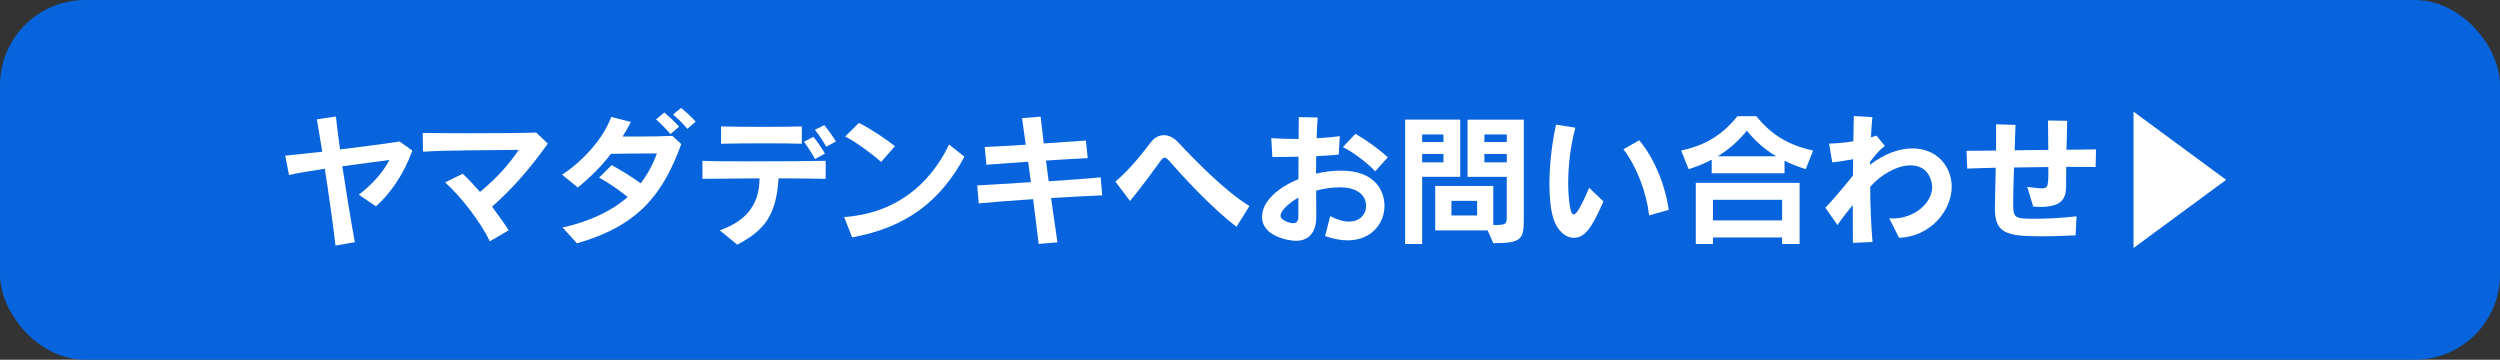
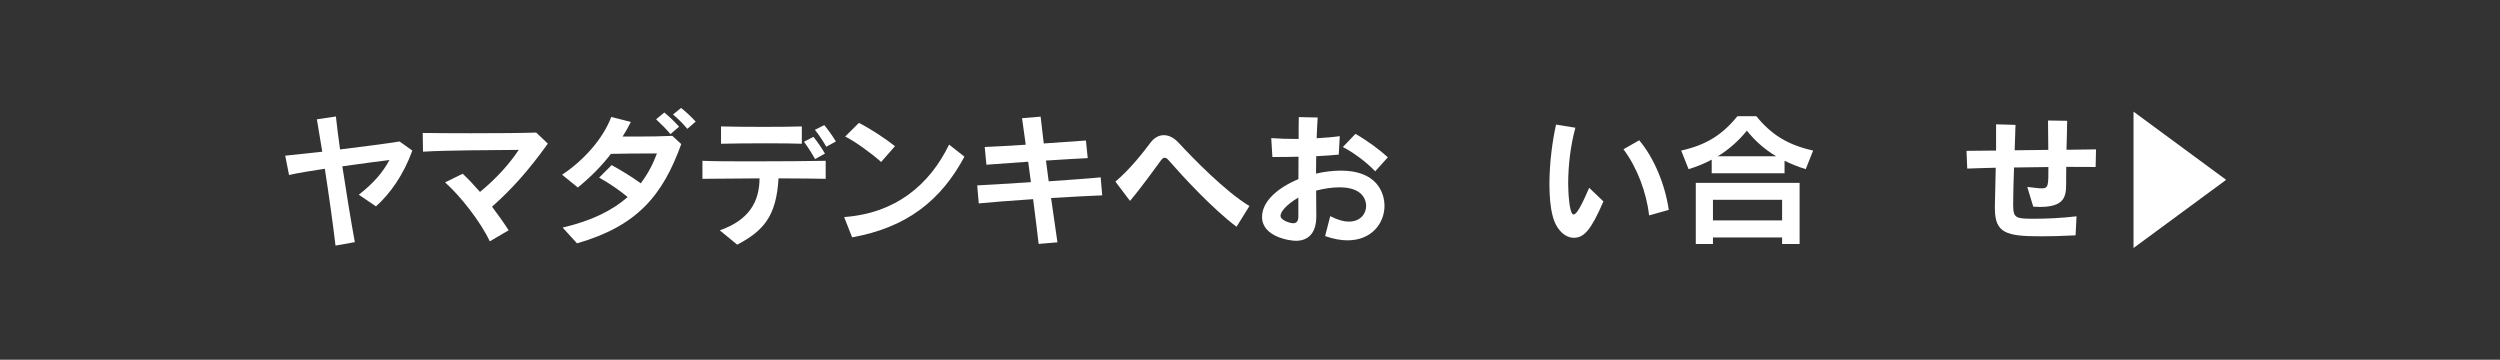
<svg xmlns="http://www.w3.org/2000/svg" id="_レイヤー_2" viewBox="0 0 440 63.31">
  <rect x="0" y="0" width="440" height="63.31" fill="#333333" stroke="none" />
  <defs>
    <style>.cls-1{fill:#fff;}.cls-1,.cls-2{stroke-width:0px;}.cls-2{fill:#0764dc;}</style>
  </defs>
  <g id="_文字">
-     <rect class="cls-2" y="0" width="440" height="63.31" rx="15" ry="15" />
    <path class="cls-1" d="M59.05,43.22c-.43-3.65-1.15-8.82-1.88-13.52-2.5.38-4.8.75-6.3,1.1l-.67-3.4c1.5-.15,3.85-.4,6.52-.7-.38-2.3-.7-4.3-.95-5.7l3.35-.5c.15,1.45.4,3.47.73,5.8,4.1-.5,8.35-1.05,10.47-1.4l2.25,1.6c-1.52,4.25-3.97,7.67-6.4,9.82l-3.02-2.05c2.62-2.05,4.2-3.9,5.4-6.12-2,.27-5.12.67-8.3,1.12.7,4.62,1.55,9.8,2.2,13.35l-3.4.6Z" />
    <path class="cls-1" d="M86.2,42.47c-1.6-3.42-5.2-8.02-7.87-10.37l3.1-1.52c.98.9,2,2,3.05,3.2,3.07-2.53,5.22-5.02,6.82-7.4-4.5.05-12.9.05-16.85.32l-.05-3.3c2.1.03,5.22.05,8.45.05,4.55,0,9.27-.03,11.52-.12l2.05,1.95c-3.5,4.87-6.35,8-9.82,11.1,1.02,1.35,2.02,2.75,2.92,4.15l-3.32,1.95Z" />
    <path class="cls-1" d="M99.02,40.05c5.1-1.18,8.77-3.02,11.45-5.37-1.47-1.22-3.42-2.55-5.02-3.42l2.2-2.2c1.52.83,3.55,2.05,5.12,3.2,1.22-1.6,2.15-3.35,2.85-5.25-2.92,0-5.8,0-8.1.07-1.55,2.03-3.37,3.9-5.82,5.92l-2.77-2.25c3.9-2.58,7.27-6.45,8.65-10.17l3.45.88c-.45.9-.92,1.75-1.45,2.57h3c1.87,0,3.9-.03,5.75-.12l1.57,1.45c-3.27,9.02-7.7,14.4-18.35,17.47l-2.52-2.77ZM117.99,23.6c-.72-.88-1.65-1.8-2.52-2.6l1.45-1.2c.9.75,1.82,1.62,2.6,2.5l-1.52,1.3ZM120.97,22.67c-.73-.88-1.57-1.72-2.52-2.52l1.42-1.15c.92.72,1.8,1.57,2.57,2.4l-1.47,1.28Z" />
    <path class="cls-1" d="M145.32,31.47c-1.55-.05-4.72-.05-8.3-.08-.38,6.7-2.67,9.25-7.27,11.67l-3.07-2.52c5.12-1.8,6.97-4.97,7-9.15-4.17.03-8.27.05-10.05.08v-3.17c1.6.08,4.85.1,8.42.1,5.12,0,10.92-.05,13.27-.1v3.17ZM141.12,25.3c-1.17-.05-3.67-.08-6.35-.08-2.97,0-6.12.03-7.87.08v-3.05c1.7.05,4.62.08,7.45.08s5.52-.03,6.77-.08v3.05ZM143.45,28c-.55-1-1.25-2.1-1.95-3.05l1.67-.87c.72.92,1.45,1.95,2.02,2.95l-1.75.97ZM145.42,25.82c-.55-.98-1.22-2-2-2.97l1.65-.83c.75.9,1.45,1.9,2.05,2.88l-1.7.92Z" />
    <path class="cls-1" d="M169.74,27.57c-4.07,7.62-10.07,12.47-19.77,14.2l-1.4-3.57c9.02-.65,15-5.62,18.47-12.75l2.7,2.12ZM155.07,28.5c-1.7-1.53-4.6-3.62-6.32-4.47l2.42-2.4c1.92.97,4.55,2.67,6.35,4.1l-2.45,2.78Z" />
    <path class="cls-1" d="M182.8,42.9c-.27-2.35-.62-5.07-.97-7.85-4.07.27-7.92.58-9.57.75l-.27-3.17c1.47-.07,4.9-.27,9.45-.57-.17-1.22-.33-2.42-.48-3.6-2.95.2-5.75.4-7.35.53l-.3-3.12c1.6-.05,4.27-.22,7.22-.4-.25-1.87-.47-3.5-.65-4.67l3.27-.27c.12,1.17.32,2.82.55,4.72,2.95-.2,5.77-.4,7.42-.52l.32,3.1c-1.6.08-4.37.23-7.35.43.15,1.15.32,2.37.48,3.65,3.8-.27,7.52-.52,9.15-.7l.27,3.17c-1.62.05-5.17.25-9,.47.38,2.67.77,5.37,1.12,7.8l-3.32.28Z" />
    <path class="cls-1" d="M217.62,39.9c-4.27-3.2-9.55-8.95-11.92-11.67-.25-.3-.48-.47-.73-.47-.2,0-.42.15-.67.5-.85,1.15-3.4,4.72-5.42,7.1l-2.57-3.4c2.62-2.18,5.07-5.38,6.1-6.75.7-.97,1.55-1.42,2.42-1.42s1.75.42,2.57,1.3c2.55,2.75,8.25,8.62,12.5,11.17l-2.27,3.65Z" />
    <path class="cls-1" d="M234.15,38.05c1.27.67,2.37.95,3.27.95,1.97,0,3.02-1.35,3.02-2.75,0-1.08-.62-3.28-4.7-3.28-1.25,0-2.67.2-4.1.58,0,1.6.03,3.12.03,4.45v.08c0,3.07-1.52,4.3-3.6,4.3-1.02,0-5.95-.67-5.95-4.2,0-2.82,2.9-5.2,6.4-6.65,0-1.27,0-2.62.02-3.95-1.65.05-3.25.05-4.6.05l-.2-3.32c1.32.1,3.05.15,4.82.15,0-1.35,0-2.65.03-3.85l3.32.07c-.08,1.03-.12,2.28-.18,3.65,1.5-.08,2.92-.2,4.07-.37l-.18,3.25c-1.12.12-2.5.2-3.97.28,0,.97-.03,2.05-.03,3.07,1.48-.35,2.97-.53,4.4-.53,6.27,0,7.65,3.85,7.65,6.2,0,3.05-2.25,6.07-6.5,6.07-1.17,0-2.47-.23-3.95-.75l.9-3.5ZM228.52,34.77c-2,1.15-3.15,2.47-3.15,3.2,0,.85,1.77,1.32,2.22,1.32.6,0,.92-.38.92-1.15v-3.37ZM242.04,30.15c-1.52-1.6-3.9-3.37-5.7-4.27l2.22-2.32c2.02,1.15,4.2,2.75,5.7,4.12l-2.22,2.47Z" />
-     <path class="cls-1" d="M247.3,42.94v-21.89h9.7v10.07h-6.7v11.82h-3ZM254.05,23.67h-3.75v1.32h3.75v-1.32ZM254.05,27.1h-3.75v1.47h3.75v-1.47ZM261.82,40.55h-9.22v-7.82h10.22v6.87c2.2,0,2.37-.1,2.37-1.45v-7.02h-6.9v-10.07h9.9v17.07c0,3.9-.12,4.67-5.37,4.67l-1-2.25ZM259.97,35.35h-4.52v2.57h4.52v-2.57ZM265.2,23.67h-3.95v1.32h3.95v-1.32ZM265.2,27.1h-3.95v1.47h3.95v-1.47Z" />
    <path class="cls-1" d="M282.2,35.45c-2.2,5.1-3.45,6.4-5.2,6.4-1.57,0-3.1-1.42-3.72-3.8-.43-1.6-.58-3.57-.58-5.65,0-3.67.52-7.65,1.17-10.47l3.4.55c-.88,3.17-1.27,6.8-1.27,9.82,0,.85.12,5.45.95,5.45.65,0,1.7-2.3,2.75-4.7l2.5,2.4ZM290.25,37.92c-.48-4.07-2.1-8.42-4.52-11.65l2.77-1.58c2.65,3.12,4.6,7.95,5.2,12.25l-3.45.97Z" />
    <path class="cls-1" d="M317.8,29.77c-1.35-.42-2.57-.92-3.72-1.47v2.2h-12.82v-2.4c-1.22.65-2.57,1.22-4.07,1.67l-1.3-3.27c4.47-1,7.25-2.8,9.9-6.05h3.32c2.65,3.25,5.52,5.05,10,6.05l-1.3,3.27ZM313.65,42.94v-1.15h-12.17v1.15h-3.02v-10.75h18.27v10.75h-3.07ZM313.65,35.17h-12.17v3.62h12.17v-3.62ZM312.6,27.5c-1.97-1.18-3.67-2.65-5.15-4.5-1.5,1.83-3.15,3.3-5.12,4.5h10.27Z" />
-     <path class="cls-1" d="M332.52,38.42c.2.03.4.03.57.03,3.87,0,6.97-2.72,6.97-5.55,0-.88-.55-3.8-3.8-3.8-2.32,0-5.17,1.57-7.1,3.77,0,3.2.15,6.6.4,9.72l-3.45.15c-.02-1.72-.02-4.02-.02-6.65-.92,1.12-1.87,2.3-2.7,3.52l-2.12-3.05c1.5-1.57,3.42-3.87,4.85-5.67,0-.92.02-1.87.02-2.87-1.1.2-2.35.42-3.67.55l-.55-3.3c1.27-.03,2.77-.15,4.27-.4.03-1.52.05-3.02.08-4.45l3.27.2c-.1,1.07-.2,2.27-.25,3.55l.97-.3,1.47,1.8c-.95.72-1.75,1.67-2.6,2.82v.5c2.55-1.95,5.15-2.87,7.45-2.87,4.37,0,6.92,3.25,6.92,6.72,0,4.32-3.82,8.82-9.27,9.02l-1.72-3.45Z" />
    <path class="cls-1" d="M365.27,41.42c-2.2.12-4.3.17-6.07.17-6.1,0-8.1-.55-8.1-4.92v-.45c.05-1.88.1-4.2.15-6.7-1.67.03-3.32.1-5.02.15l-.12-3.12c1.7-.02,3.42-.05,5.2-.05v-4.62l3.42.1c-.05,1.45-.1,2.97-.15,4.47l5.92-.07c0-1.78-.02-3.67-.05-5.17l3.37.05c-.02,1.65-.07,3.4-.12,5.1,1.72-.03,3.45-.05,5.2-.07l-.07,3.1c-1.67-.02-3.42-.02-5.17-.02-.02.75-.02,1.47-.02,2.17v.78c0,2.22-.23,4.1-4.62,4.1-.38,0-.75-.02-1.17-.05l-1.05-3.47c1.17.12,1.97.25,2.52.25,1.2,0,1.2-.42,1.2-3.75-1.97.02-4.02.05-6.05.08-.08,2.38-.15,4.52-.15,6.17v.57c.02,2.22.52,2.28,3.85,2.28,2.02,0,4.7-.12,7.3-.43l-.17,3.38Z" />
    <path class="cls-1" d="M375.5,43.64v-23.99l16.3,12-16.3,12Z" />
  </g>
</svg>